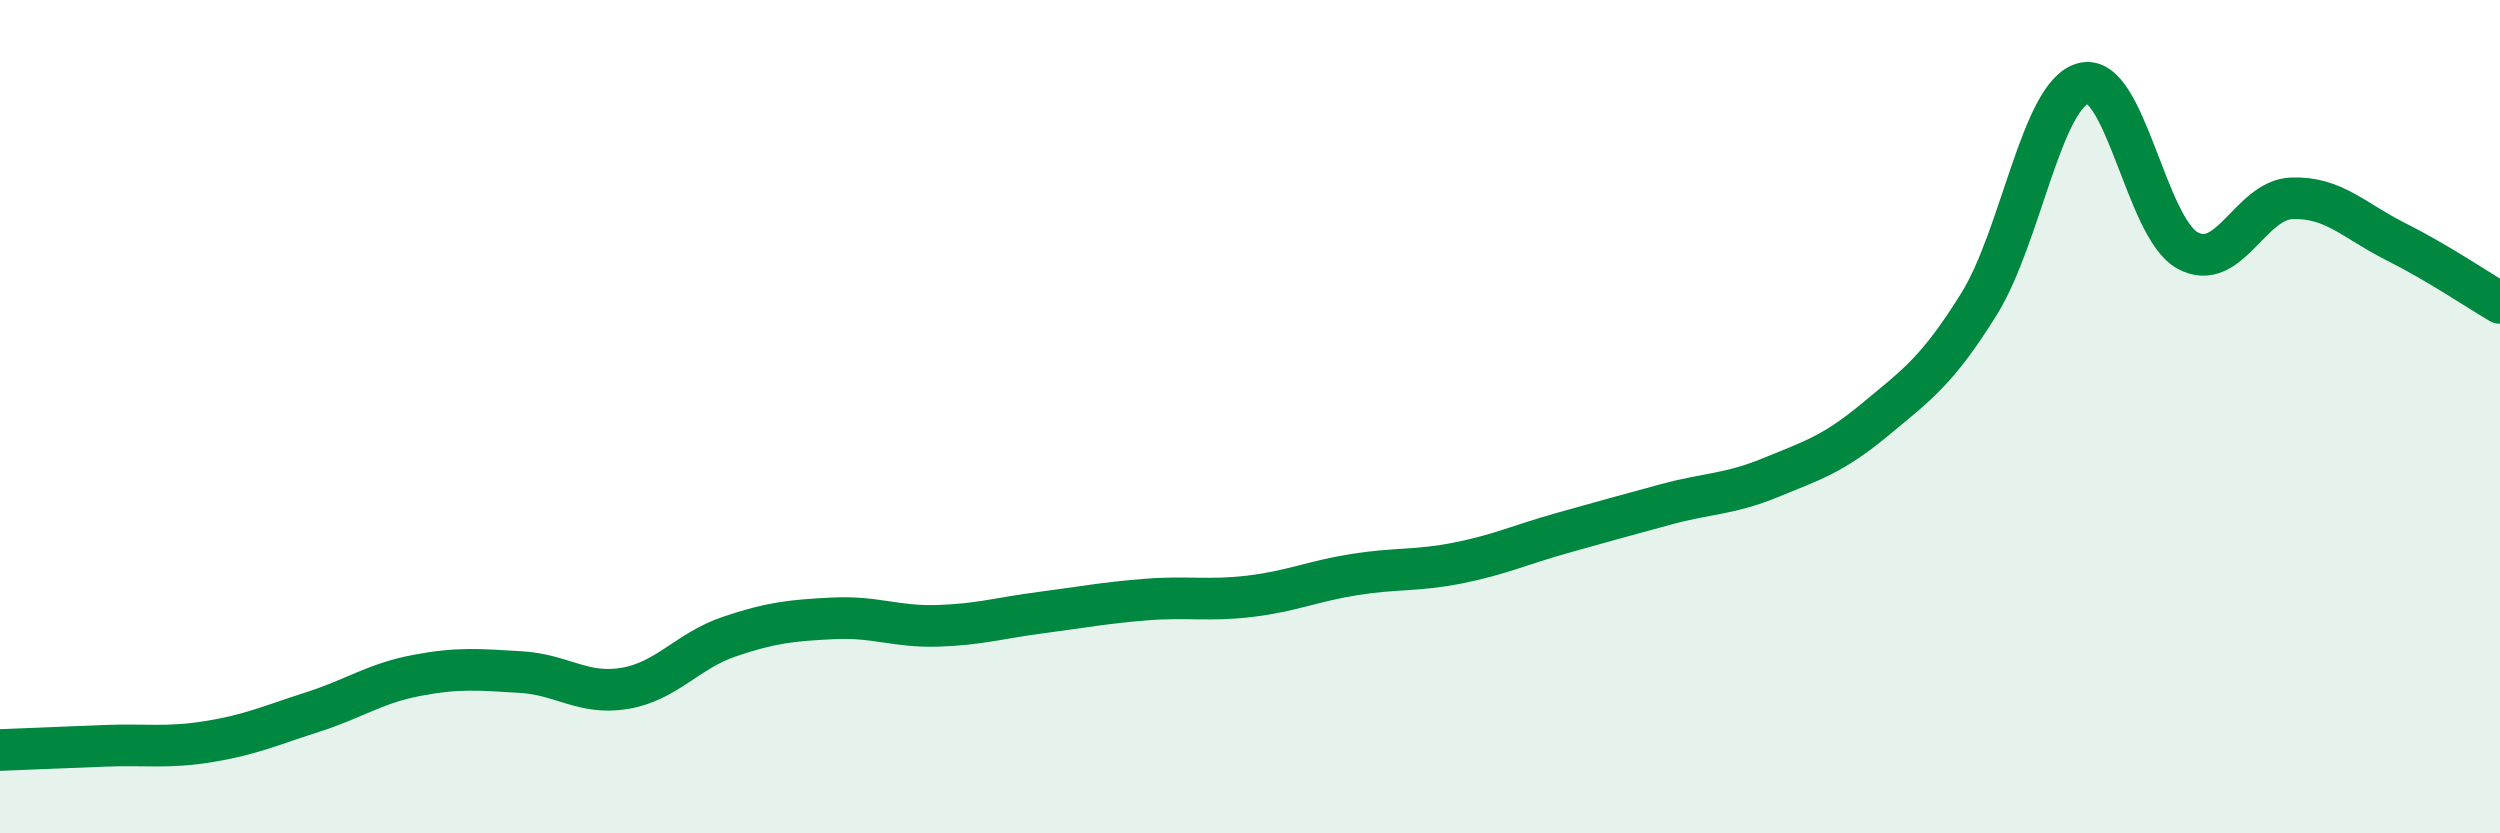
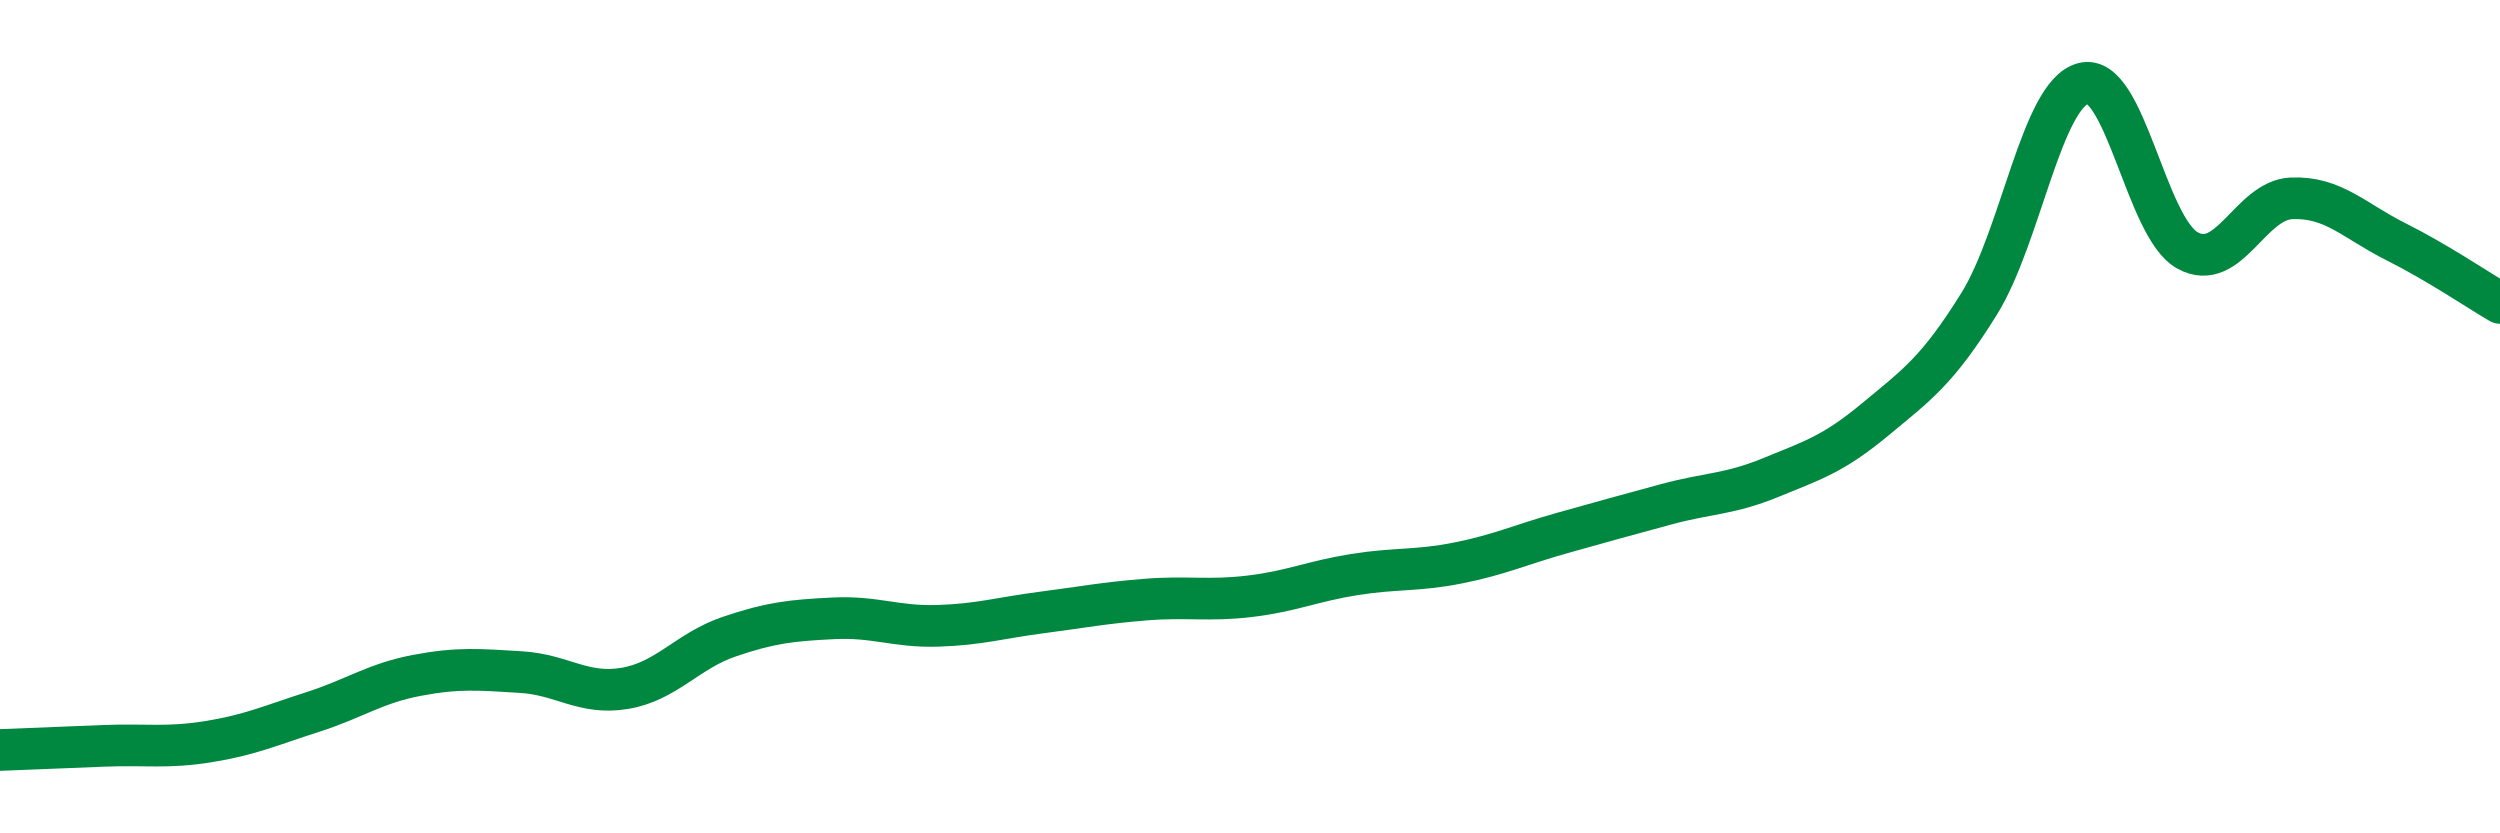
<svg xmlns="http://www.w3.org/2000/svg" width="60" height="20" viewBox="0 0 60 20">
-   <path d="M 0,18 C 0.5,17.98 1.5,17.94 2.5,17.9 C 3.5,17.86 4,17.96 5,17.8 C 6,17.64 6.5,17.41 7.5,17.09 C 8.5,16.77 9,16.4 10,16.21 C 11,16.02 11.5,16.07 12.5,16.13 C 13.5,16.19 14,16.69 15,16.52 C 16,16.35 16.5,15.62 17.5,15.28 C 18.5,14.94 19,14.89 20,14.84 C 21,14.79 21.5,15.05 22.5,15.02 C 23.5,14.99 24,14.83 25,14.7 C 26,14.57 26.5,14.47 27.5,14.39 C 28.5,14.31 29,14.43 30,14.31 C 31,14.19 31.5,13.95 32.5,13.79 C 33.5,13.63 34,13.71 35,13.51 C 36,13.31 36.5,13.07 37.5,12.79 C 38.5,12.51 39,12.37 40,12.1 C 41,11.83 41.5,11.87 42.5,11.46 C 43.5,11.05 44,10.9 45,10.07 C 46,9.24 46.5,8.9 47.5,7.29 C 48.5,5.68 49,2.26 50,2 C 51,1.74 51.5,5.46 52.5,6.01 C 53.5,6.56 54,4.8 55,4.76 C 56,4.72 56.5,5.3 57.5,5.8 C 58.5,6.3 59.5,6.98 60,7.27L60 20L0 20Z" fill="#008740" opacity="0.1" stroke-linecap="round" stroke-linejoin="round" />
  <path d="M 0,18 C 0.5,17.98 1.5,17.94 2.5,17.9 C 3.5,17.86 4,17.96 5,17.8 C 6,17.64 6.5,17.41 7.5,17.09 C 8.5,16.77 9,16.4 10,16.21 C 11,16.02 11.5,16.07 12.5,16.13 C 13.5,16.19 14,16.69 15,16.52 C 16,16.35 16.5,15.62 17.5,15.28 C 18.5,14.94 19,14.89 20,14.84 C 21,14.79 21.5,15.05 22.5,15.02 C 23.5,14.99 24,14.83 25,14.7 C 26,14.57 26.5,14.47 27.5,14.39 C 28.5,14.31 29,14.43 30,14.31 C 31,14.19 31.5,13.95 32.5,13.79 C 33.5,13.63 34,13.71 35,13.51 C 36,13.31 36.5,13.07 37.5,12.79 C 38.5,12.51 39,12.37 40,12.1 C 41,11.83 41.5,11.87 42.5,11.46 C 43.5,11.05 44,10.9 45,10.07 C 46,9.24 46.5,8.9 47.5,7.29 C 48.5,5.68 49,2.26 50,2 C 51,1.74 51.5,5.46 52.5,6.01 C 53.5,6.56 54,4.8 55,4.76 C 56,4.72 56.5,5.3 57.5,5.8 C 58.5,6.3 59.5,6.98 60,7.27" stroke="#008740" stroke-width="1" fill="none" stroke-linecap="round" stroke-linejoin="round" />
</svg>